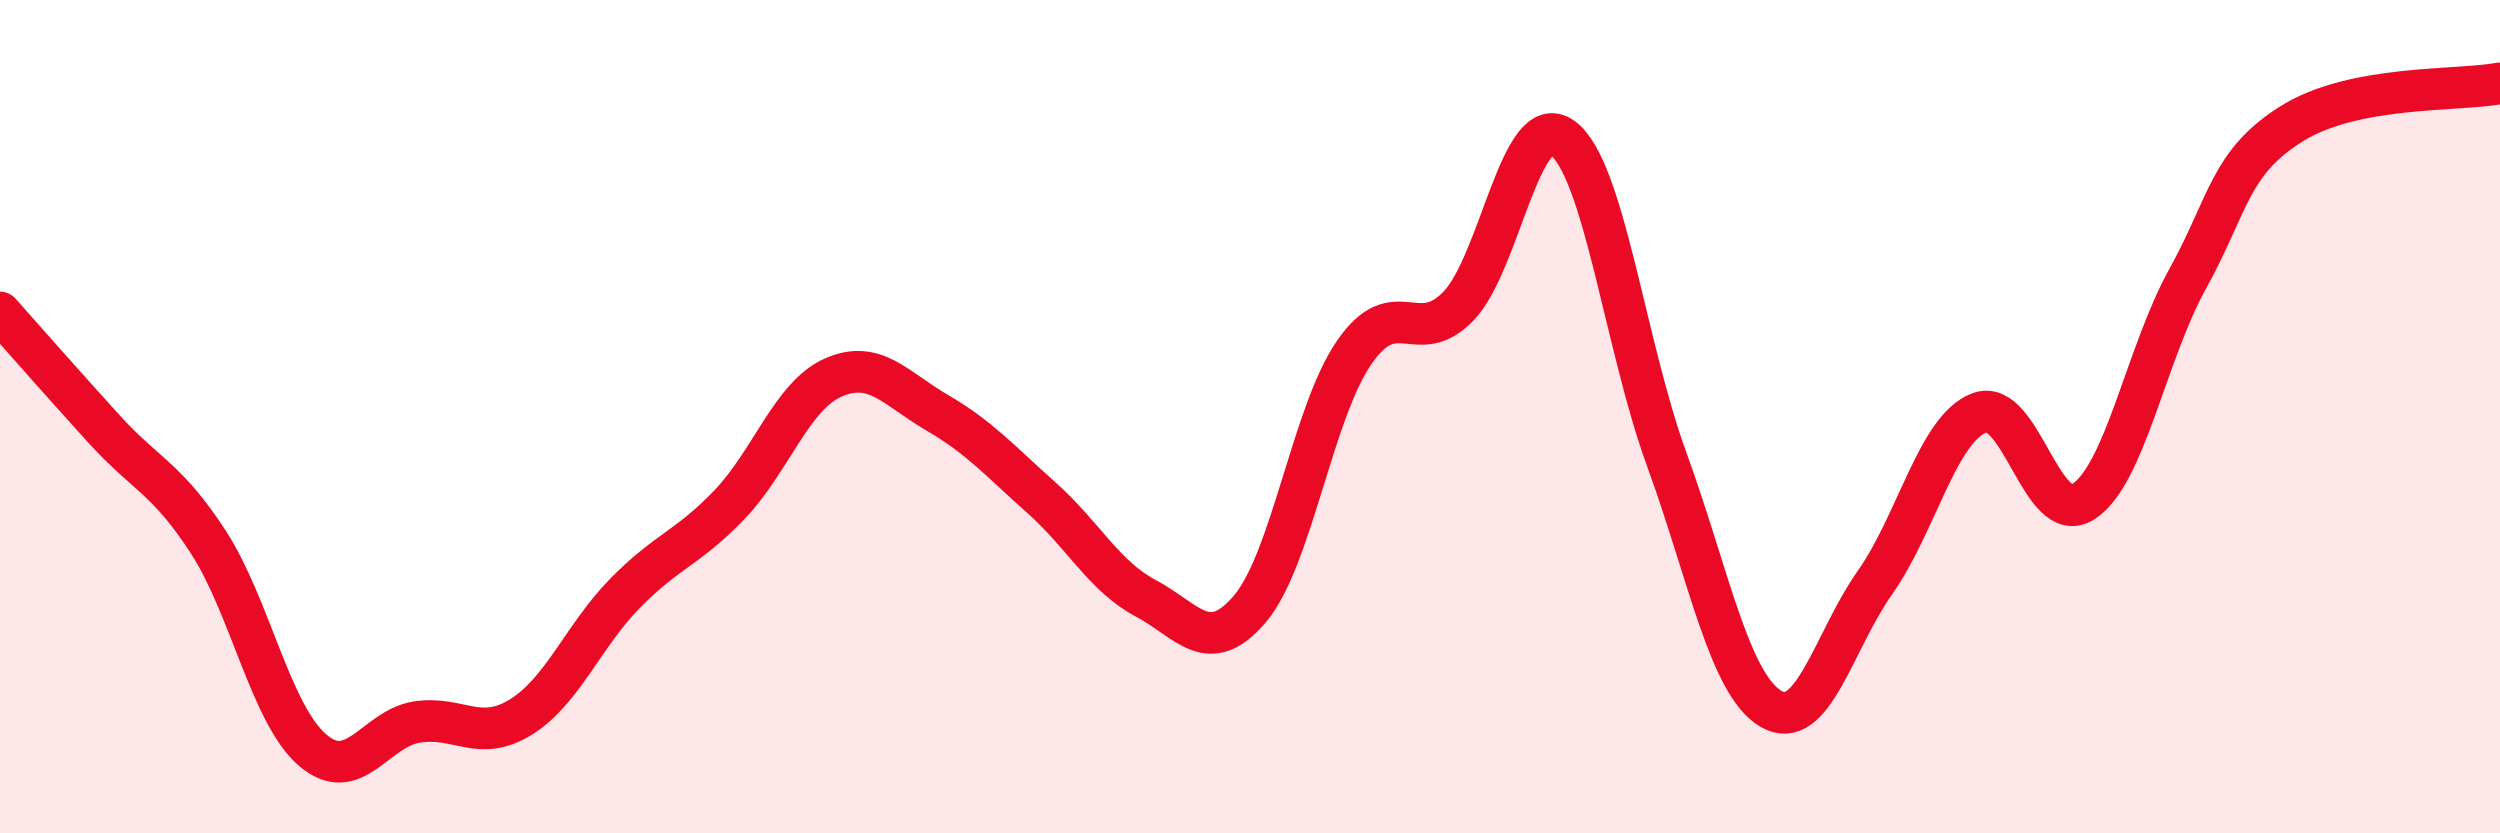
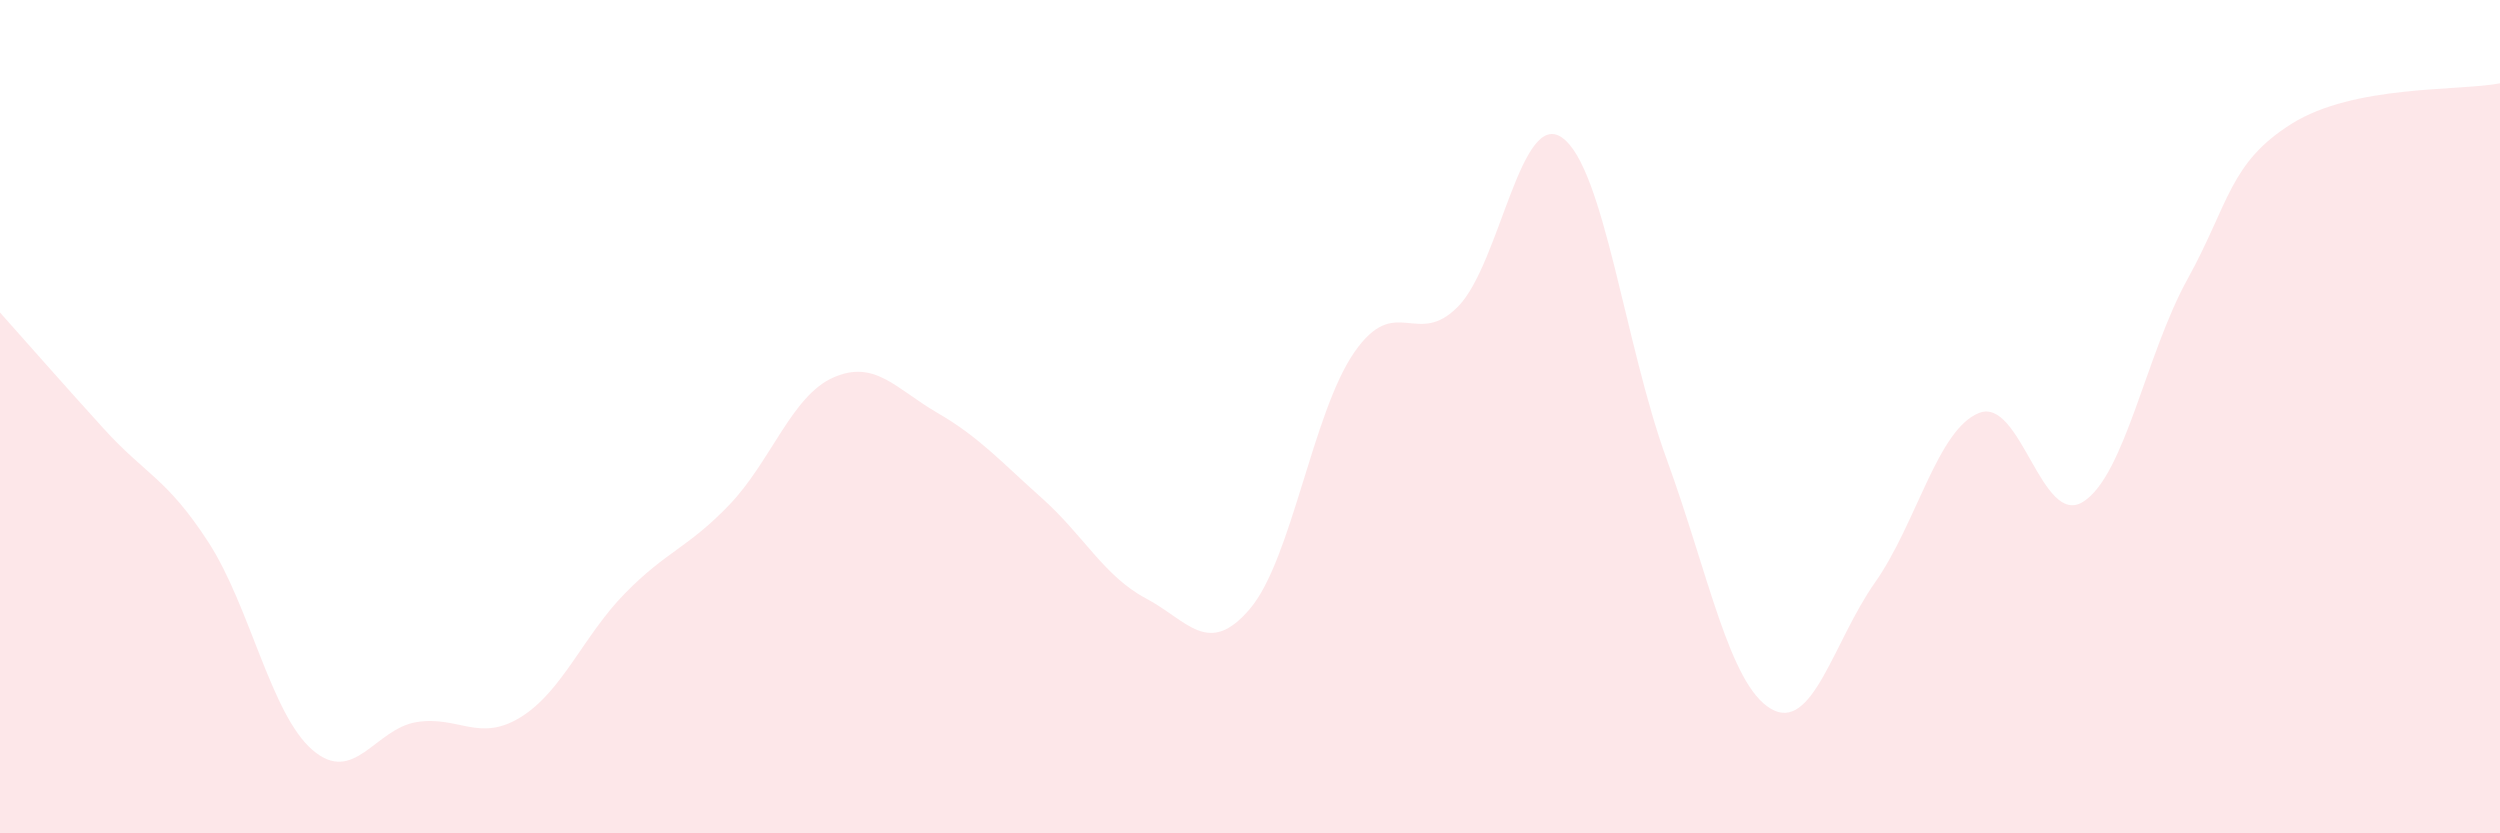
<svg xmlns="http://www.w3.org/2000/svg" width="60" height="20" viewBox="0 0 60 20">
  <path d="M 0,7.5 C 0.5,8.06 1.5,9.2 2.5,10.3 C 3.5,11.4 4,11.47 5,13.01 C 6,14.55 6.5,17.14 7.5,18 C 8.5,18.86 9,17.49 10,17.33 C 11,17.17 11.5,17.83 12.5,17.21 C 13.5,16.59 14,15.26 15,14.24 C 16,13.22 16.5,13.16 17.5,12.12 C 18.5,11.08 19,9.5 20,9.06 C 21,8.62 21.5,9.33 22.5,9.91 C 23.5,10.49 24,11.06 25,11.95 C 26,12.84 26.5,13.83 27.5,14.36 C 28.5,14.89 29,15.79 30,14.61 C 31,13.43 31.5,9.91 32.5,8.46 C 33.5,7.01 34,8.38 35,7.35 C 36,6.32 36.5,2.58 37.5,3.31 C 38.5,4.04 39,8.28 40,11.02 C 41,13.76 41.5,16.42 42.5,17.01 C 43.5,17.6 44,15.4 45,13.98 C 46,12.56 46.5,10.3 47.5,9.91 C 48.5,9.52 49,12.68 50,12.04 C 51,11.4 51.5,8.51 52.5,6.7 C 53.5,4.89 53.5,3.91 55,2.97 C 56.5,2.03 59,2.19 60,2L60 20L0 20Z" fill="#EB0A25" opacity="0.1" stroke-linecap="round" stroke-linejoin="round" />
-   <path d="M 0,7.5 C 0.5,8.06 1.5,9.2 2.5,10.3 C 3.5,11.4 4,11.47 5,13.01 C 6,14.55 6.5,17.14 7.5,18 C 8.5,18.86 9,17.49 10,17.33 C 11,17.17 11.5,17.83 12.5,17.21 C 13.5,16.59 14,15.26 15,14.24 C 16,13.22 16.5,13.16 17.5,12.12 C 18.5,11.08 19,9.5 20,9.06 C 21,8.62 21.5,9.33 22.5,9.91 C 23.5,10.49 24,11.06 25,11.95 C 26,12.84 26.5,13.83 27.5,14.36 C 28.5,14.89 29,15.79 30,14.61 C 31,13.43 31.5,9.91 32.5,8.46 C 33.5,7.01 34,8.38 35,7.35 C 36,6.32 36.5,2.58 37.5,3.31 C 38.5,4.04 39,8.28 40,11.02 C 41,13.76 41.5,16.42 42.5,17.01 C 43.5,17.6 44,15.4 45,13.98 C 46,12.56 46.5,10.3 47.5,9.91 C 48.5,9.52 49,12.68 50,12.04 C 51,11.4 51.5,8.51 52.5,6.7 C 53.5,4.89 53.5,3.91 55,2.97 C 56.5,2.03 59,2.19 60,2" stroke="#EB0A25" stroke-width="1" fill="none" stroke-linecap="round" stroke-linejoin="round" />
</svg>